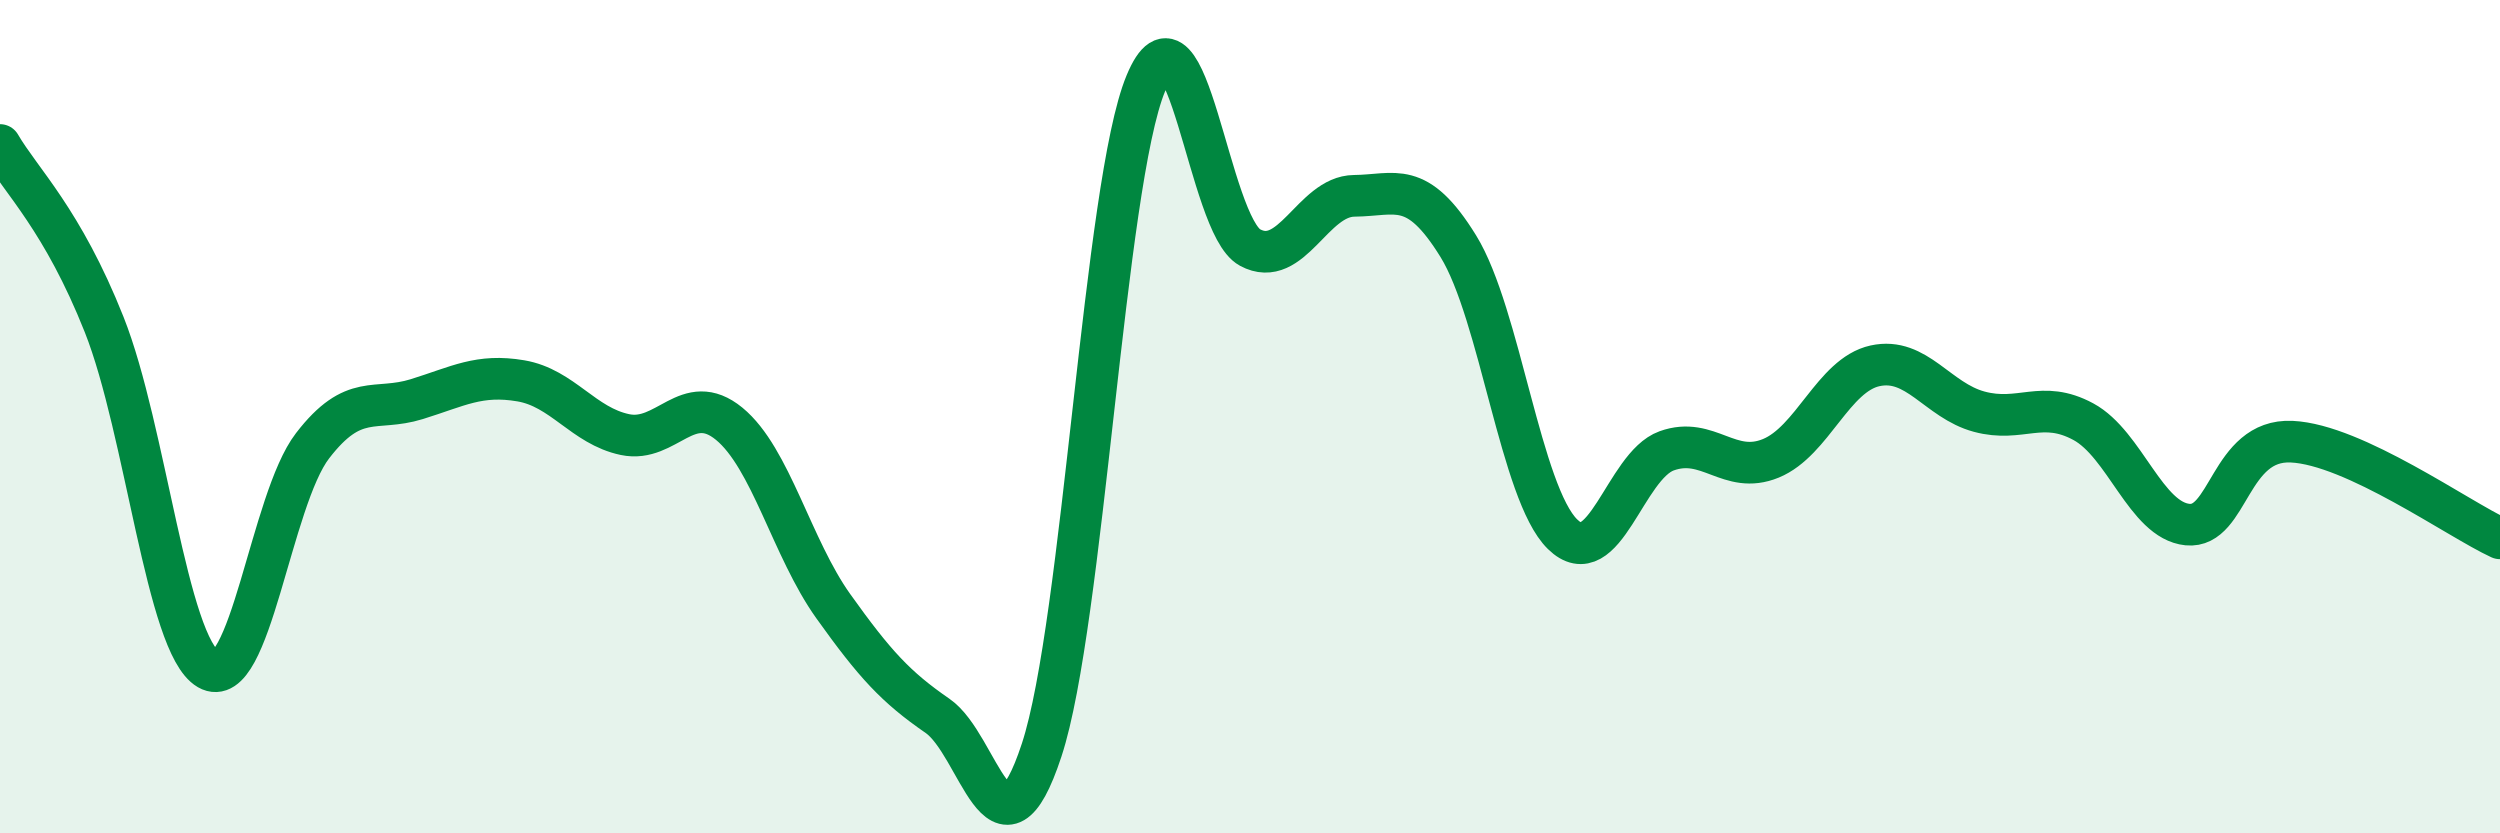
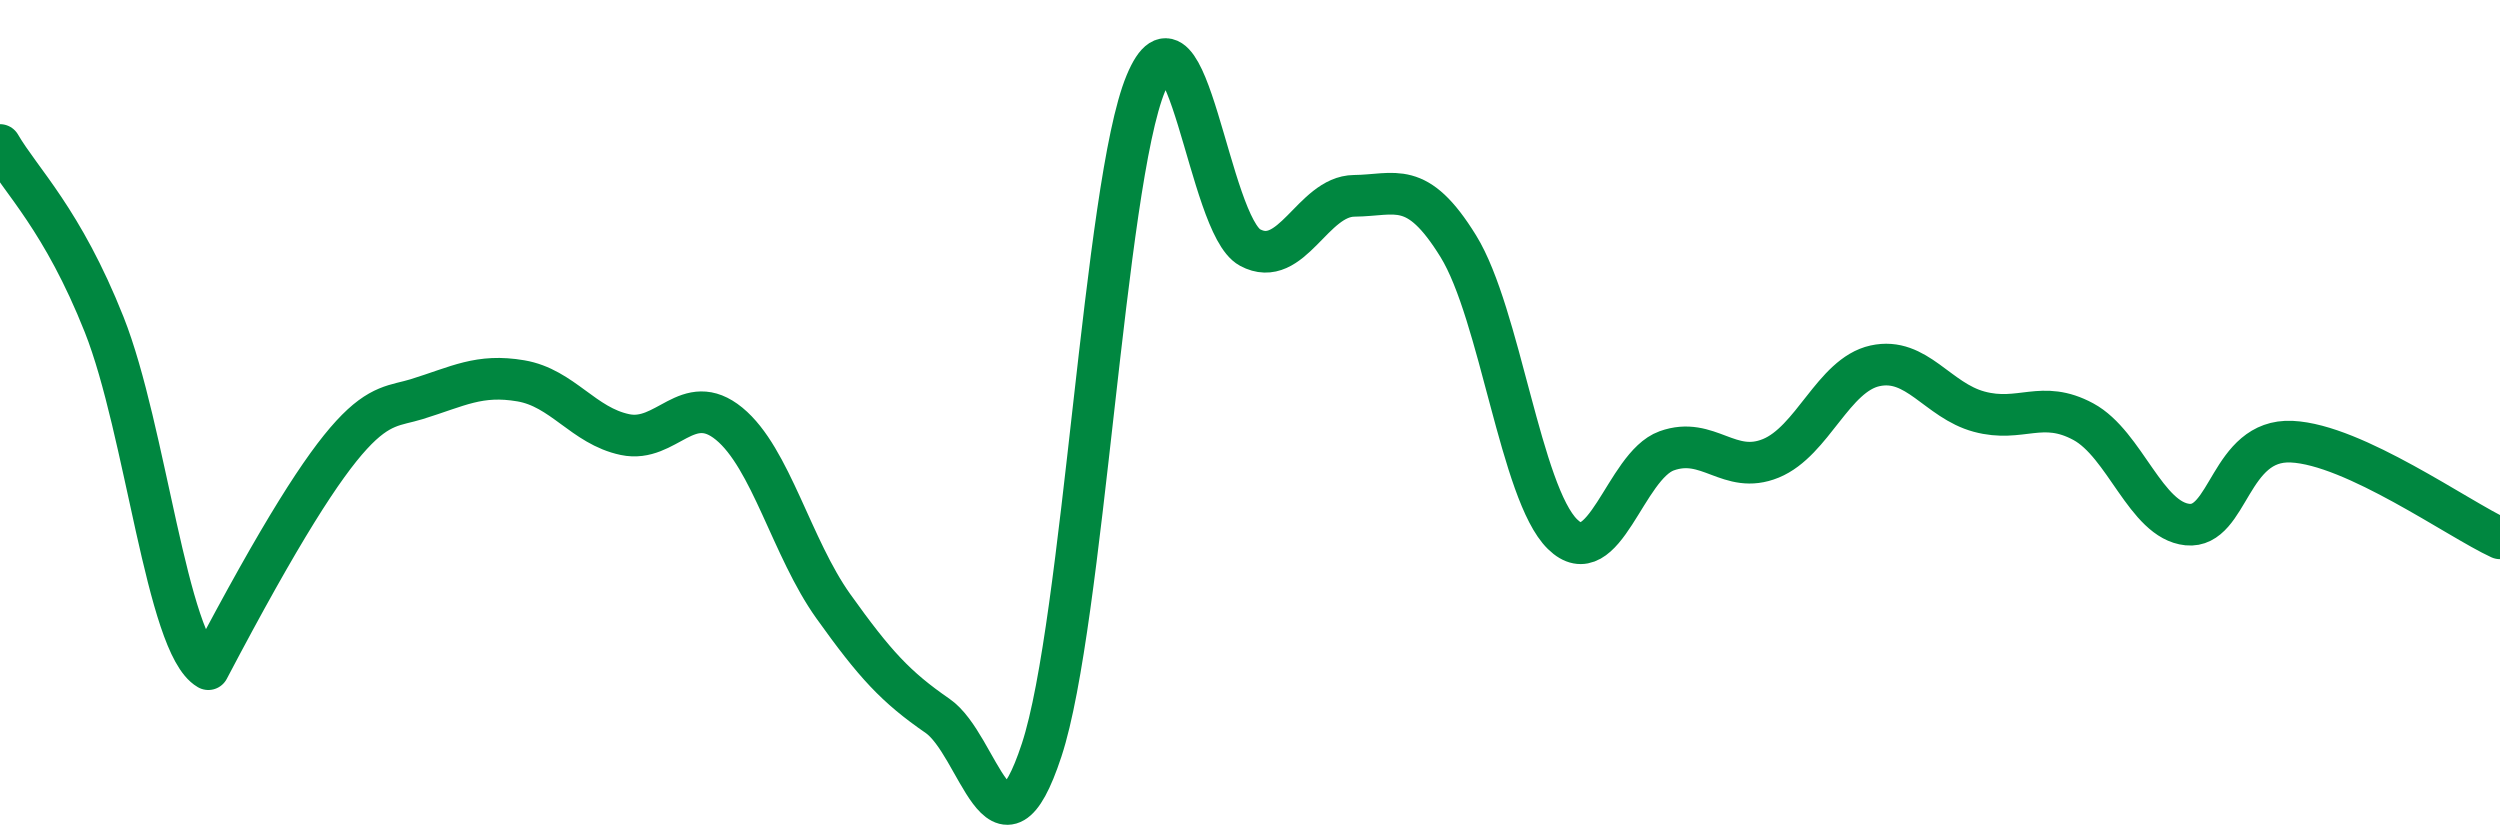
<svg xmlns="http://www.w3.org/2000/svg" width="60" height="20" viewBox="0 0 60 20">
-   <path d="M 0,3.48 C 0.5,4.34 1.5,5.27 2.5,7.79 C 3.5,10.31 4,15.48 5,16.06 C 6,16.64 6.5,12 7.5,10.7 C 8.5,9.4 9,9.89 10,9.58 C 11,9.27 11.5,8.97 12.5,9.14 C 13.5,9.31 14,10.22 15,10.43 C 16,10.64 16.5,9.35 17.5,10.17 C 18.5,10.99 19,13.15 20,14.55 C 21,15.95 21.5,16.49 22.5,17.18 C 23.5,17.87 24,21.04 25,18 C 26,14.96 26.5,4.41 27.5,2 C 28.5,-0.41 29,5.4 30,5.94 C 31,6.48 31.5,4.71 32.5,4.7 C 33.5,4.69 34,4.29 35,5.91 C 36,7.53 36.5,11.84 37.5,12.82 C 38.5,13.8 39,11.18 40,10.82 C 41,10.46 41.5,11.41 42.5,11 C 43.5,10.59 44,9 45,8.78 C 46,8.56 46.5,9.61 47.5,9.88 C 48.5,10.15 49,9.58 50,10.12 C 51,10.66 51.5,12.49 52.5,12.59 C 53.5,12.69 53.5,10.53 55,10.6 C 56.5,10.67 59,12.46 60,12.92L60 20L0 20Z" fill="#008740" opacity="0.1" stroke-linecap="round" stroke-linejoin="round" />
-   <path d="M 0,3.48 C 0.5,4.34 1.5,5.27 2.5,7.79 C 3.5,10.31 4,15.48 5,16.06 C 6,16.64 6.5,12 7.5,10.7 C 8.5,9.4 9,9.89 10,9.58 C 11,9.27 11.5,8.97 12.5,9.14 C 13.5,9.31 14,10.22 15,10.43 C 16,10.64 16.5,9.35 17.5,10.17 C 18.5,10.99 19,13.15 20,14.55 C 21,15.95 21.5,16.49 22.5,17.18 C 23.5,17.87 24,21.04 25,18 C 26,14.96 26.5,4.41 27.5,2 C 28.5,-0.41 29,5.4 30,5.94 C 31,6.48 31.5,4.71 32.5,4.7 C 33.5,4.69 34,4.29 35,5.91 C 36,7.53 36.5,11.84 37.5,12.82 C 38.5,13.8 39,11.18 40,10.82 C 41,10.46 41.5,11.41 42.5,11 C 43.5,10.59 44,9 45,8.78 C 46,8.56 46.5,9.61 47.5,9.88 C 48.5,10.15 49,9.58 50,10.12 C 51,10.66 51.5,12.49 52.5,12.59 C 53.5,12.69 53.5,10.53 55,10.6 C 56.5,10.67 59,12.46 60,12.92" stroke="#008740" stroke-width="1" fill="none" stroke-linecap="round" stroke-linejoin="round" />
+   <path d="M 0,3.48 C 0.5,4.34 1.5,5.27 2.5,7.79 C 3.5,10.31 4,15.48 5,16.06 C 8.5,9.4 9,9.89 10,9.58 C 11,9.27 11.5,8.97 12.5,9.14 C 13.5,9.31 14,10.22 15,10.43 C 16,10.64 16.5,9.35 17.5,10.17 C 18.5,10.99 19,13.15 20,14.55 C 21,15.95 21.5,16.49 22.5,17.18 C 23.5,17.87 24,21.04 25,18 C 26,14.96 26.5,4.41 27.5,2 C 28.5,-0.41 29,5.4 30,5.94 C 31,6.48 31.5,4.71 32.5,4.7 C 33.5,4.69 34,4.29 35,5.91 C 36,7.53 36.5,11.84 37.5,12.82 C 38.5,13.8 39,11.18 40,10.82 C 41,10.46 41.5,11.41 42.5,11 C 43.5,10.59 44,9 45,8.78 C 46,8.56 46.5,9.61 47.5,9.88 C 48.5,10.15 49,9.58 50,10.12 C 51,10.66 51.5,12.49 52.5,12.59 C 53.5,12.69 53.5,10.53 55,10.6 C 56.5,10.67 59,12.46 60,12.92" stroke="#008740" stroke-width="1" fill="none" stroke-linecap="round" stroke-linejoin="round" />
</svg>